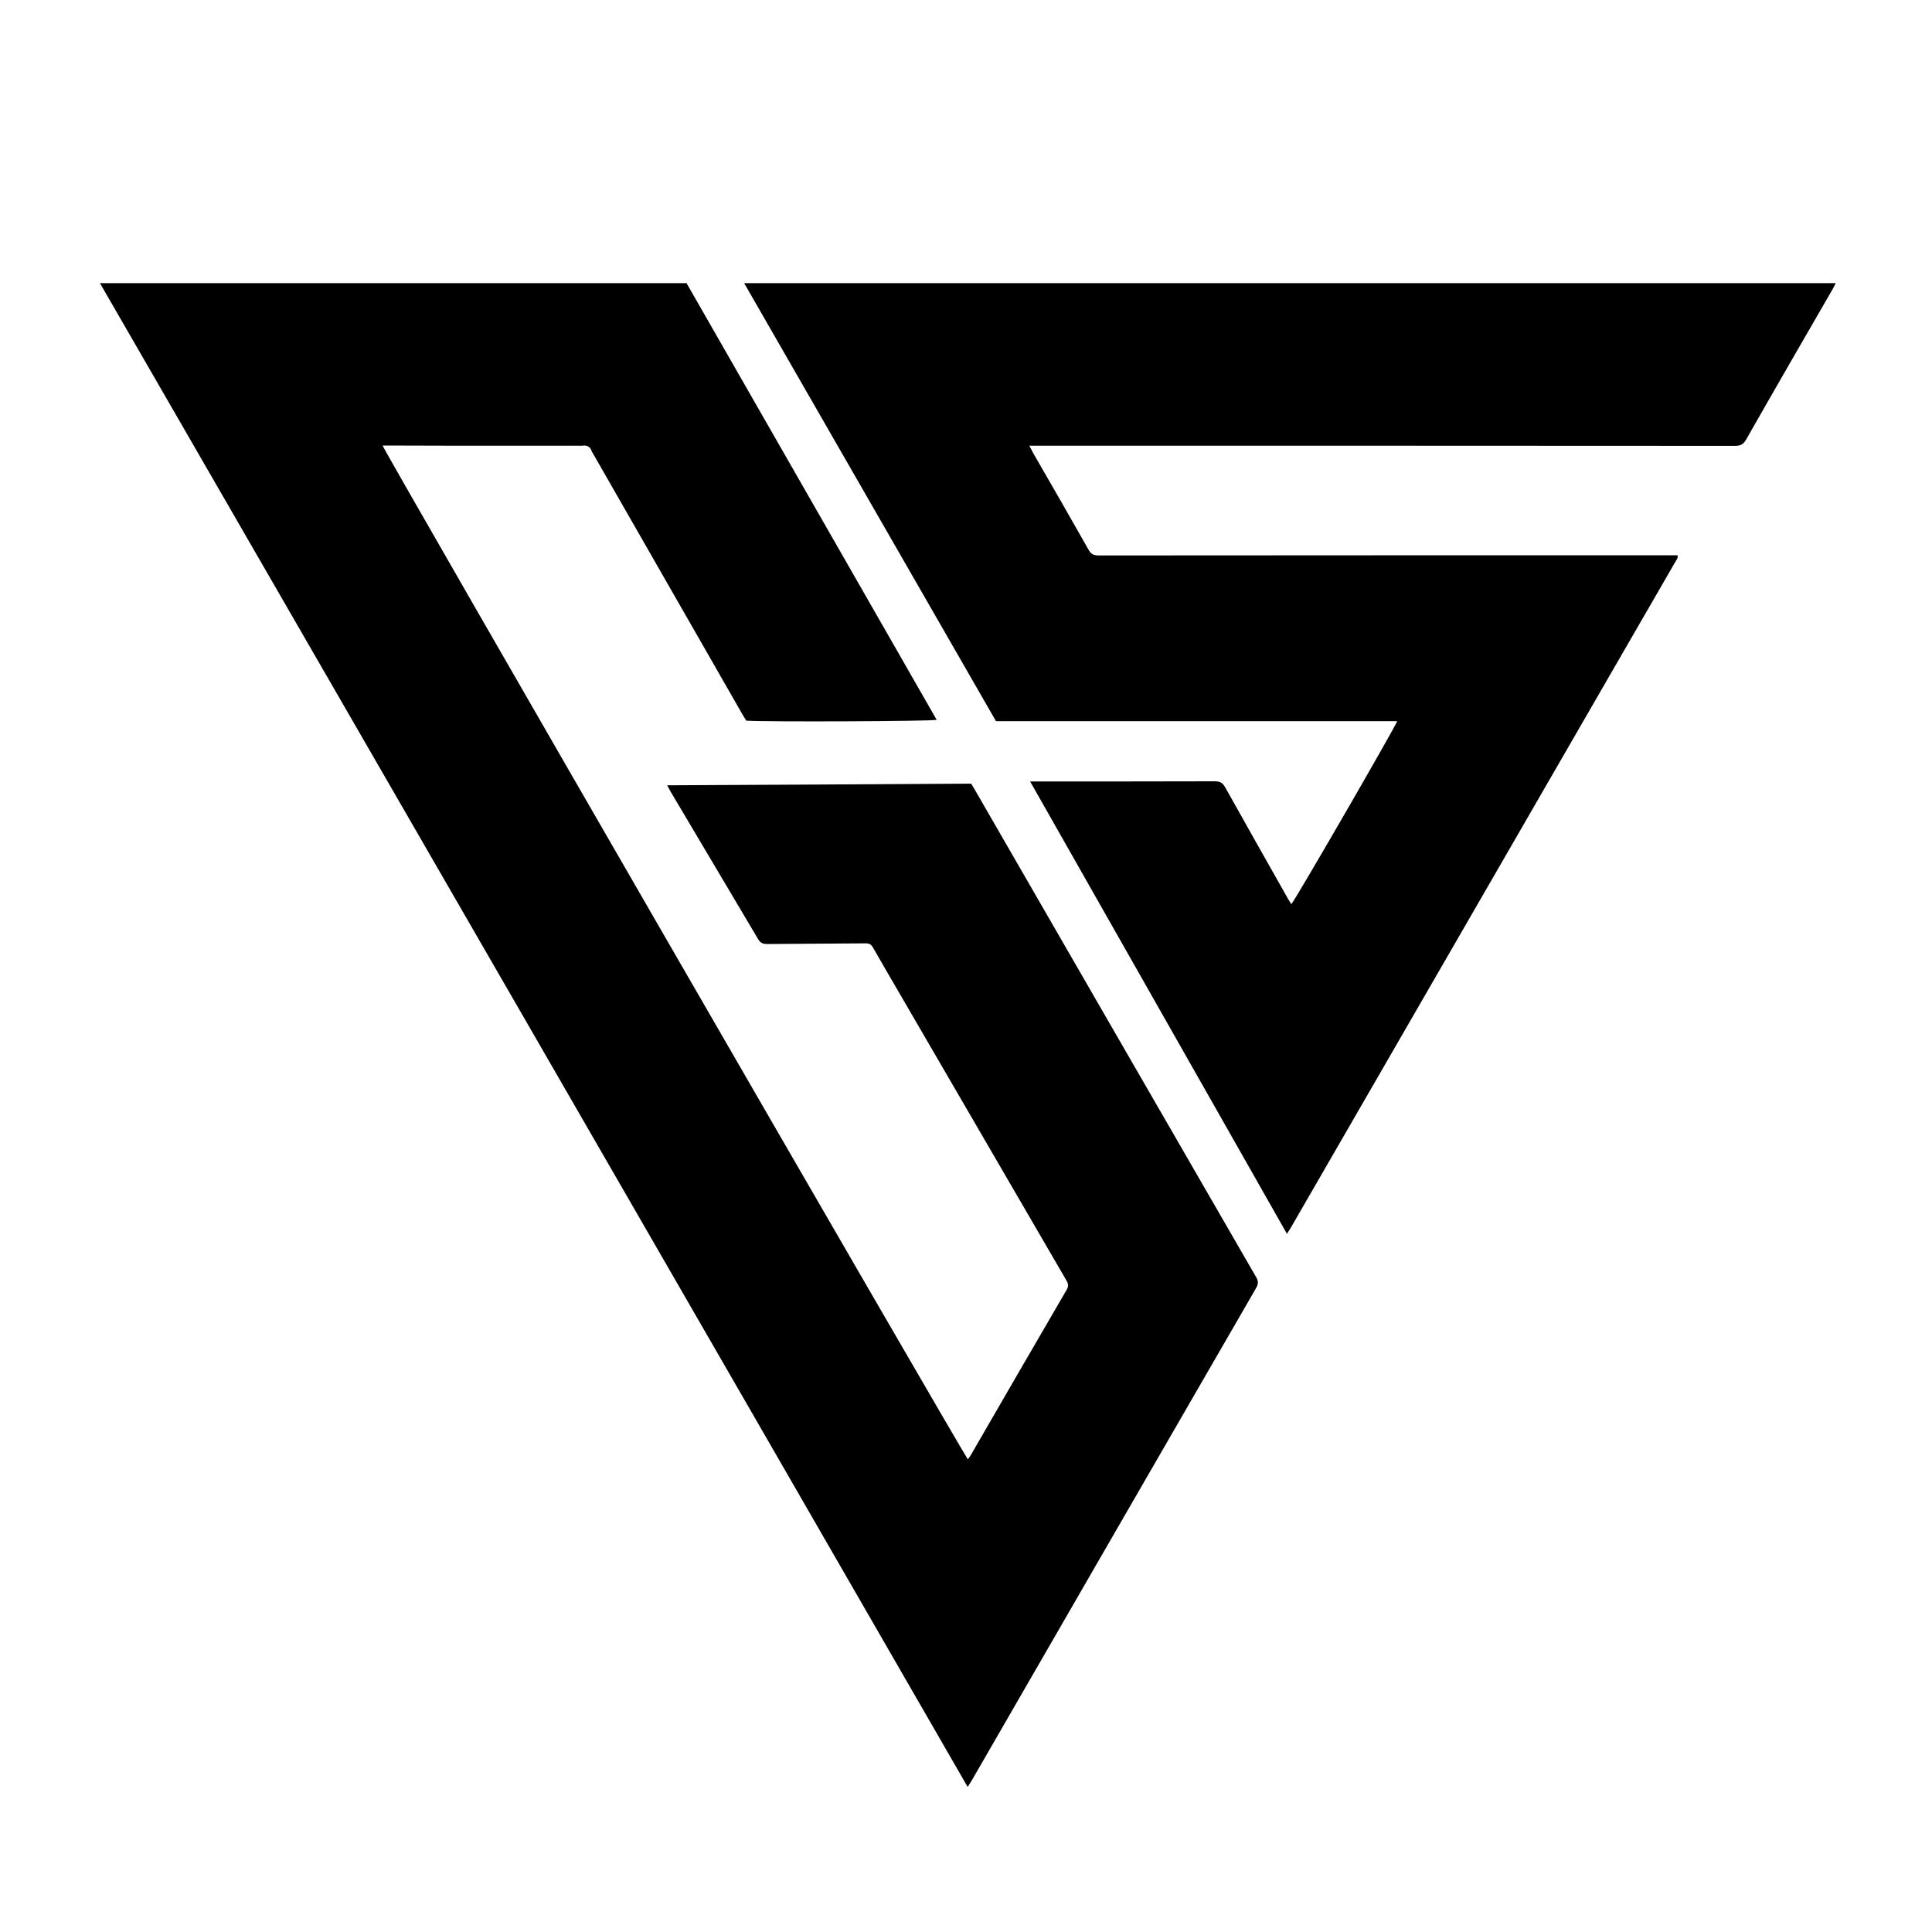
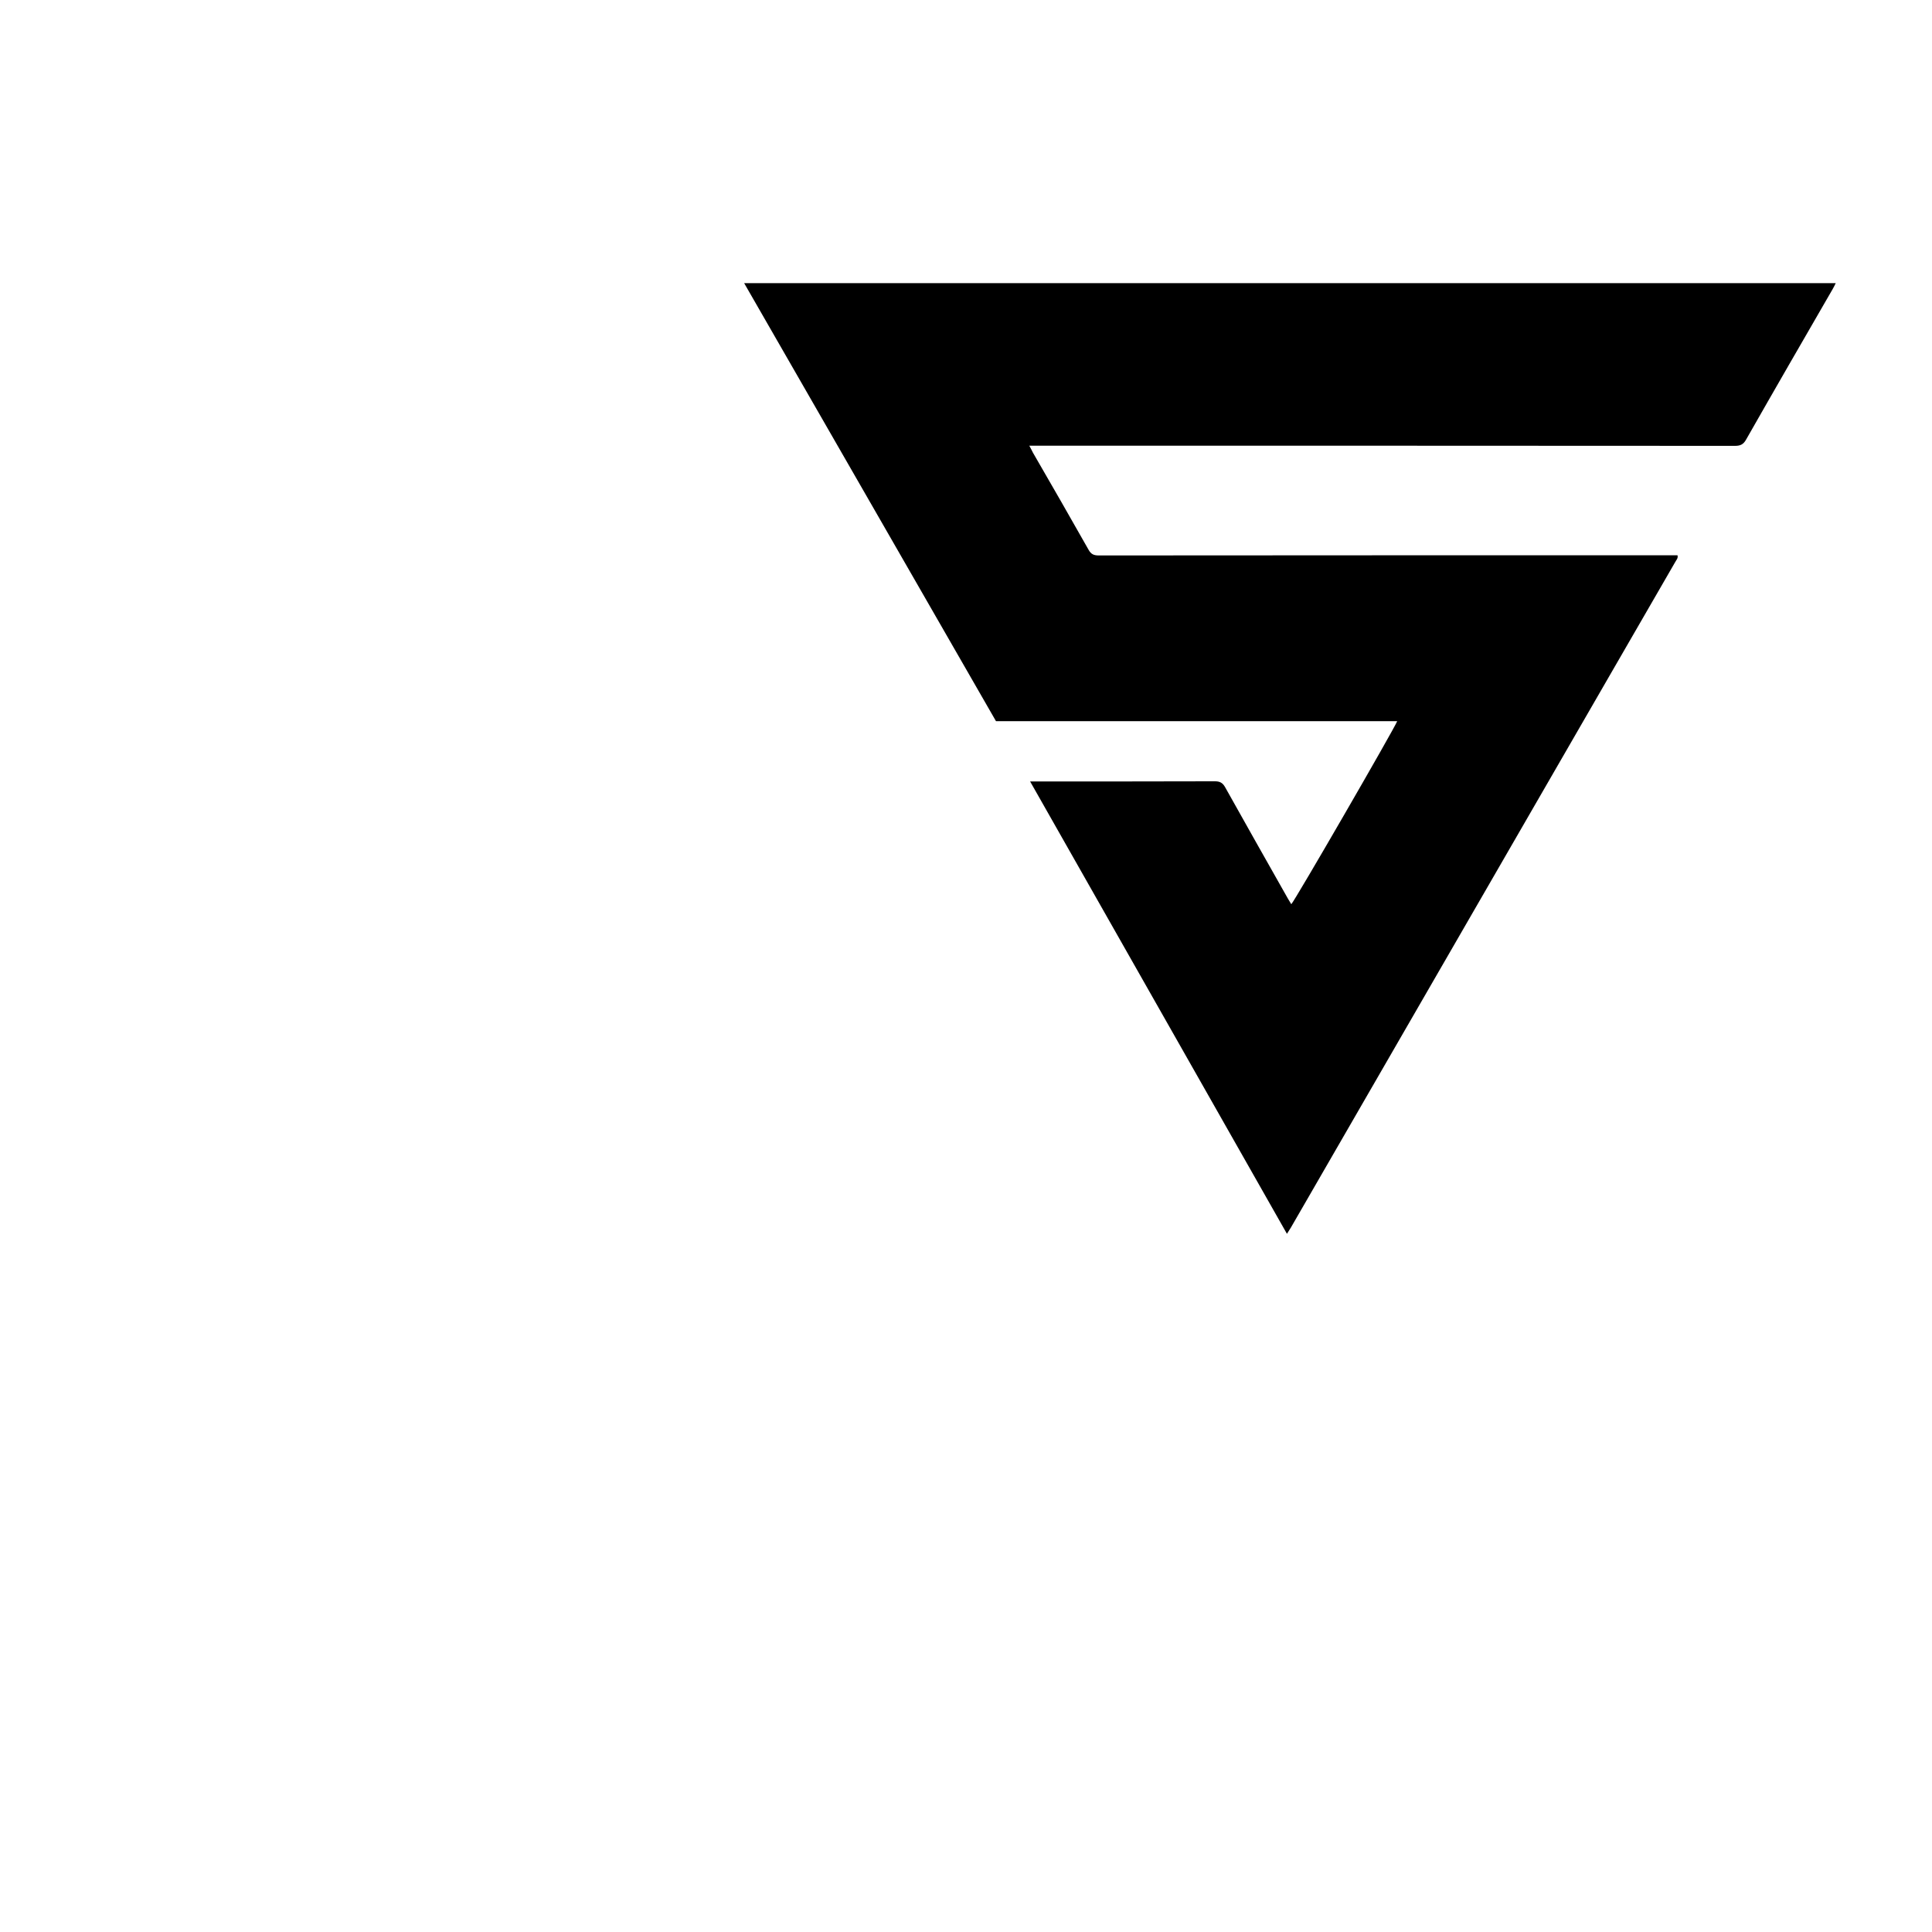
<svg xmlns="http://www.w3.org/2000/svg" width="116" height="116" viewBox="0 0 116 116" fill="none">
-   <path d="M6 17C17.77 17 29.48 17 41.22 17C46.22 25.73 51.23 34.47 56.24 43.22C55.92 43.31 45.98 43.35 44.81 43.27C44.75 43.17 44.68 43.06 44.61 42.95C41.6 37.69 38.58 32.43 35.57 27.17C35.55 27.14 35.53 27.11 35.52 27.07C35.43 26.81 35.23 26.72 34.97 26.76C34.88 26.77 34.8 26.76 34.71 26.76C32.11 26.76 29.51 26.76 26.91 26.76C25.73 26.76 24.56 26.75 23.38 26.75C23.25 26.75 23.11 26.75 22.97 26.75C23.05 27.07 57.58 86.86 58.11 87.62C58.17 87.54 58.23 87.46 58.28 87.38C60.2 84.06 62.12 80.74 64.05 77.43C64.19 77.18 64.12 77.03 64 76.83C60.67 71.1 57.34 65.37 54 59.63C53.47 58.72 52.94 57.81 52.42 56.9C52.32 56.72 52.21 56.64 51.99 56.64C50.01 56.66 48.03 56.66 46.05 56.68C45.8 56.68 45.65 56.61 45.52 56.39C43.76 53.42 42 50.45 40.24 47.49C40.19 47.4 40.14 47.3 40.06 47.15C46.18 47.12 52.25 47.09 58.31 47.05C58.39 47.19 58.46 47.29 58.52 47.4C64.15 57.16 69.78 66.92 75.42 76.68C75.57 76.93 75.55 77.11 75.41 77.35C69.71 87.2 64.03 97.06 58.34 106.91C58.27 107.02 58.2 107.13 58.1 107.29C40.74 77.17 23.39 47.12 6 17Z" fill="black" />
  <path d="M61.8 26.76C61.9 26.94 61.96 27.06 62.02 27.18C63.14 29.12 64.26 31.06 65.36 33.01C65.51 33.28 65.68 33.35 65.97 33.35C77.39 33.34 88.81 33.34 100.23 33.34C100.39 33.34 100.55 33.34 100.72 33.34C100.77 33.52 100.64 33.63 100.58 33.75C99.28 36 97.98 38.25 96.68 40.5C90.29 51.57 83.9 62.63 77.51 73.7C77.44 73.81 77.37 73.92 77.27 74.08C72.12 65.01 67 56 61.85 46.92C62.05 46.92 62.17 46.92 62.29 46.92C65.84 46.92 69.39 46.92 72.94 46.91C73.23 46.91 73.4 46.99 73.55 47.25C74.8 49.49 76.06 51.71 77.32 53.94C77.39 54.06 77.46 54.17 77.53 54.29C77.73 54.11 83.7 43.78 83.89 43.3C75.85 43.3 67.83 43.3 59.8 43.3C54.76 34.53 49.73 25.78 44.68 17C66.55 17 88.36 17 110.22 17C110.15 17.14 110.1 17.25 110.04 17.35C108.3 20.36 106.56 23.37 104.84 26.39C104.68 26.68 104.5 26.77 104.17 26.77C90.24 26.76 76.3 26.76 62.37 26.76C62.21 26.76 62.04 26.76 61.8 26.76Z" fill="black" />
</svg>